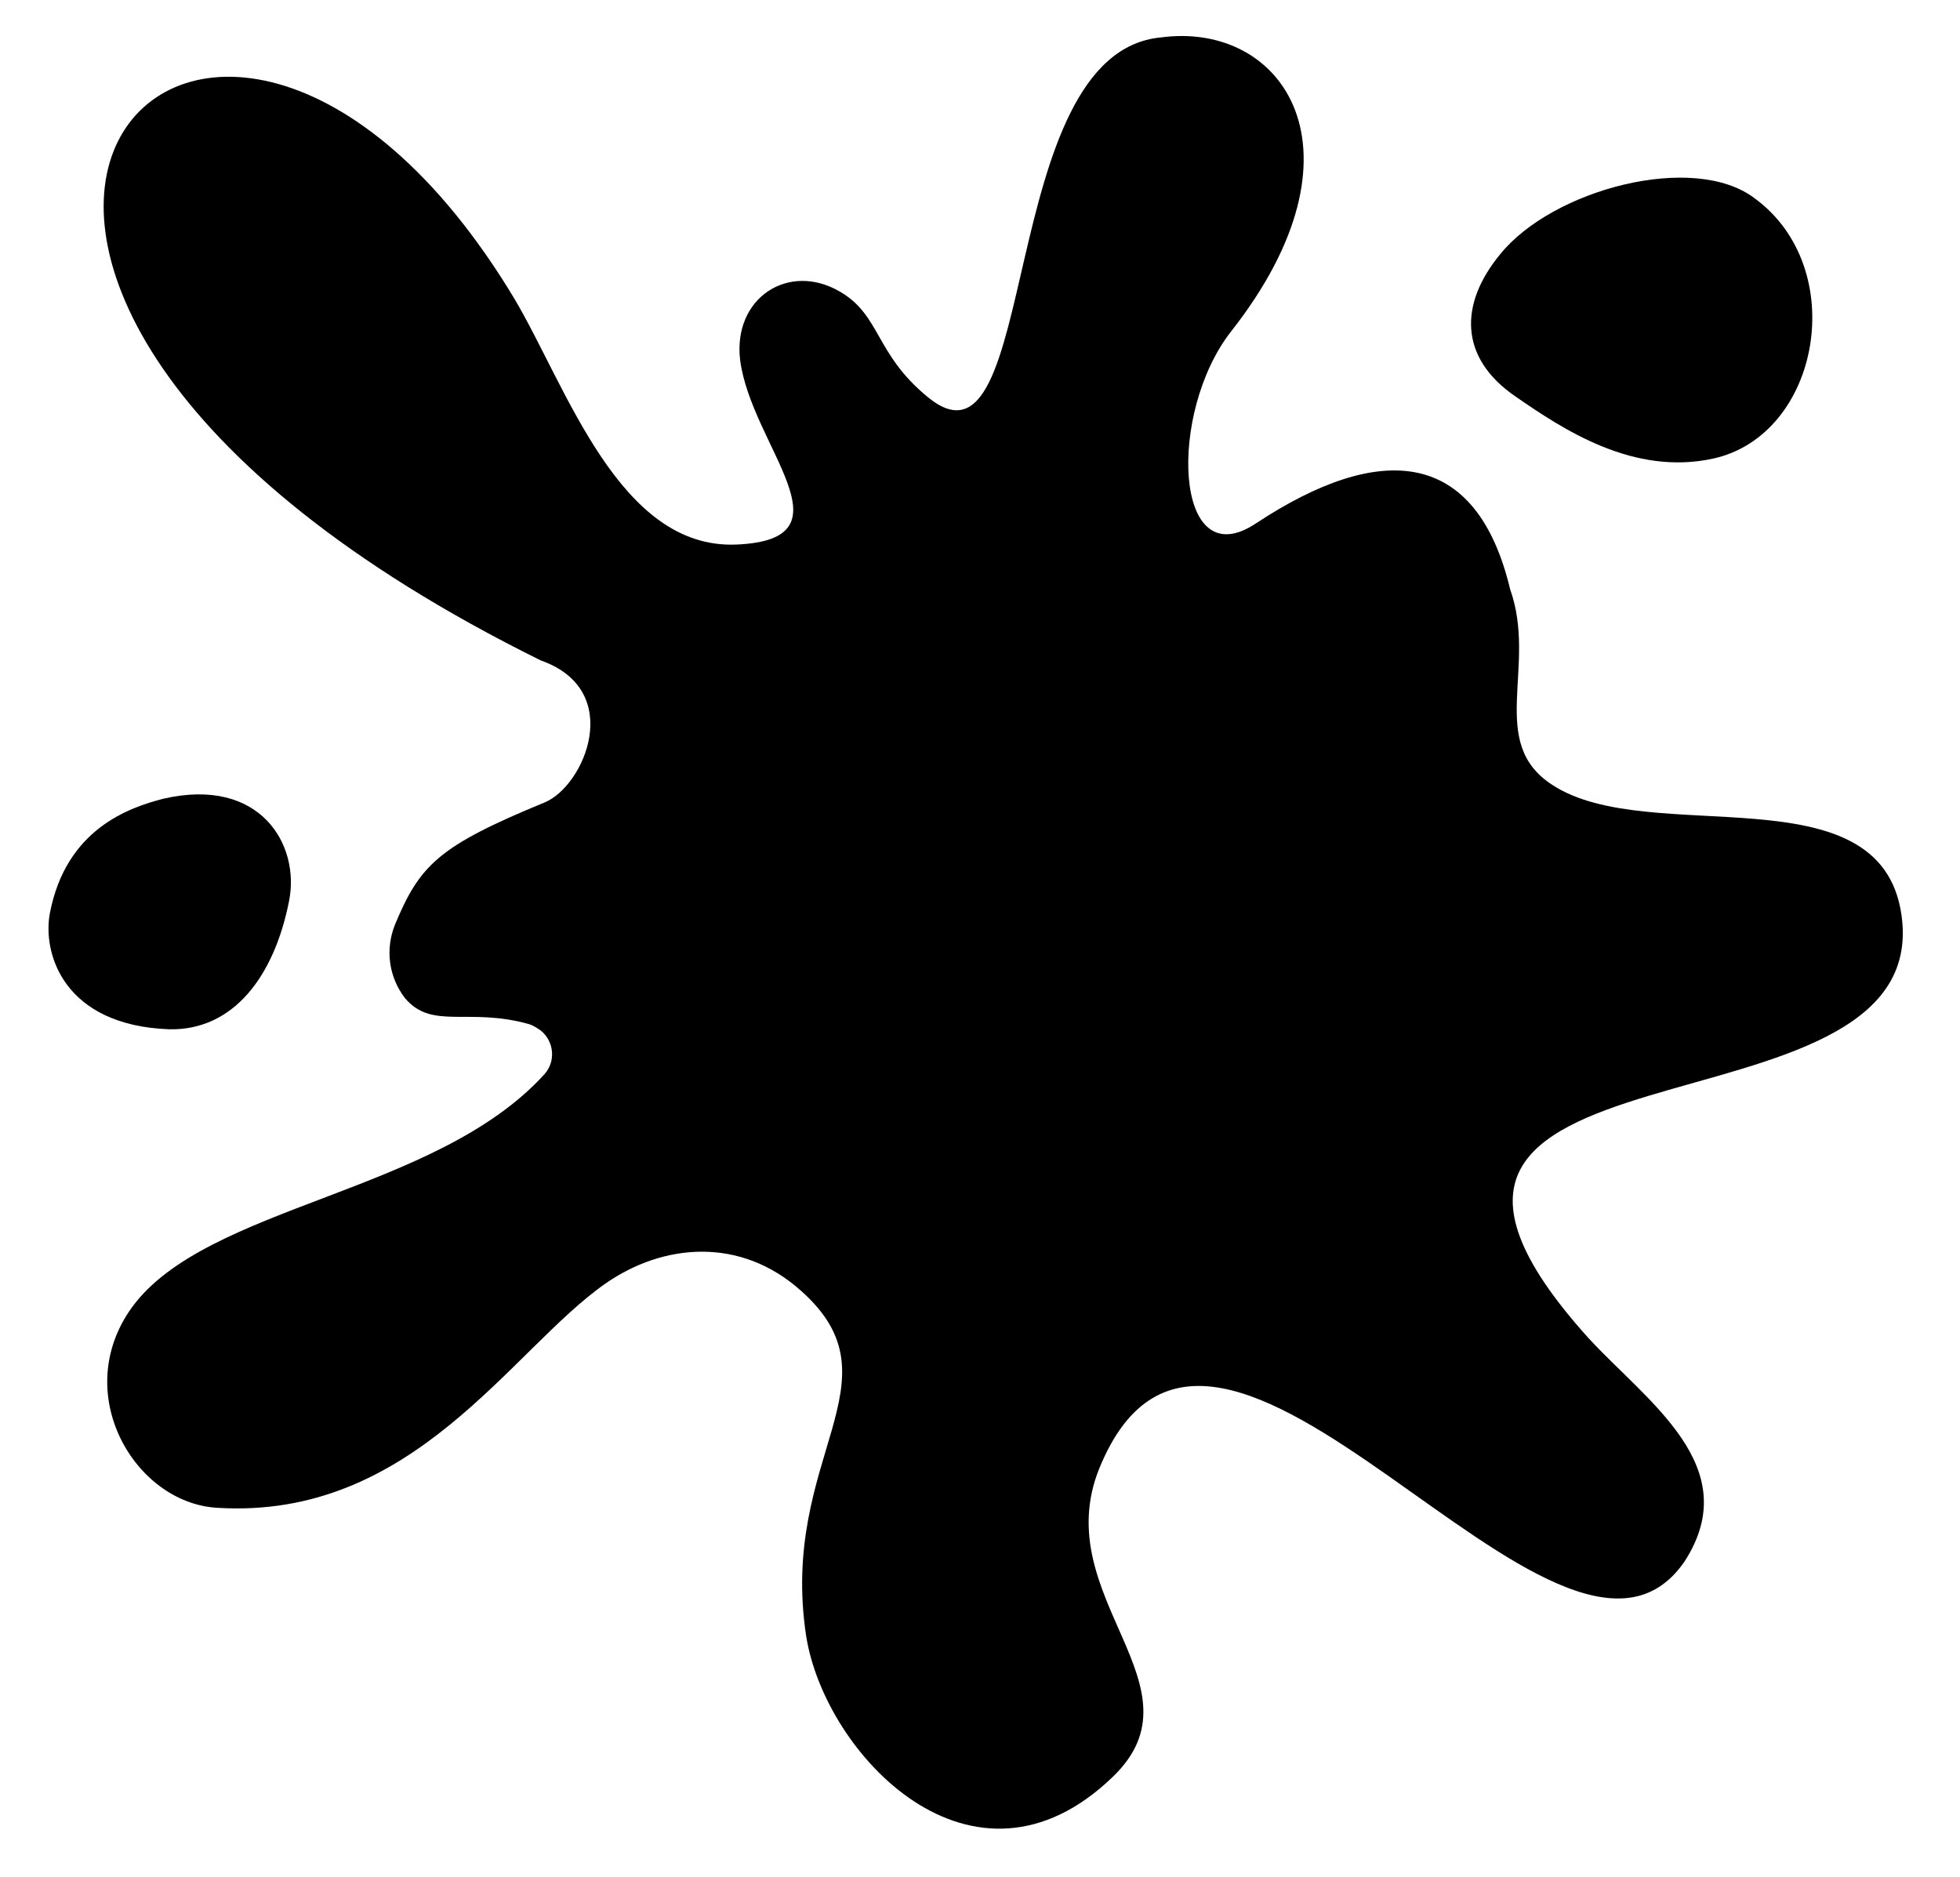
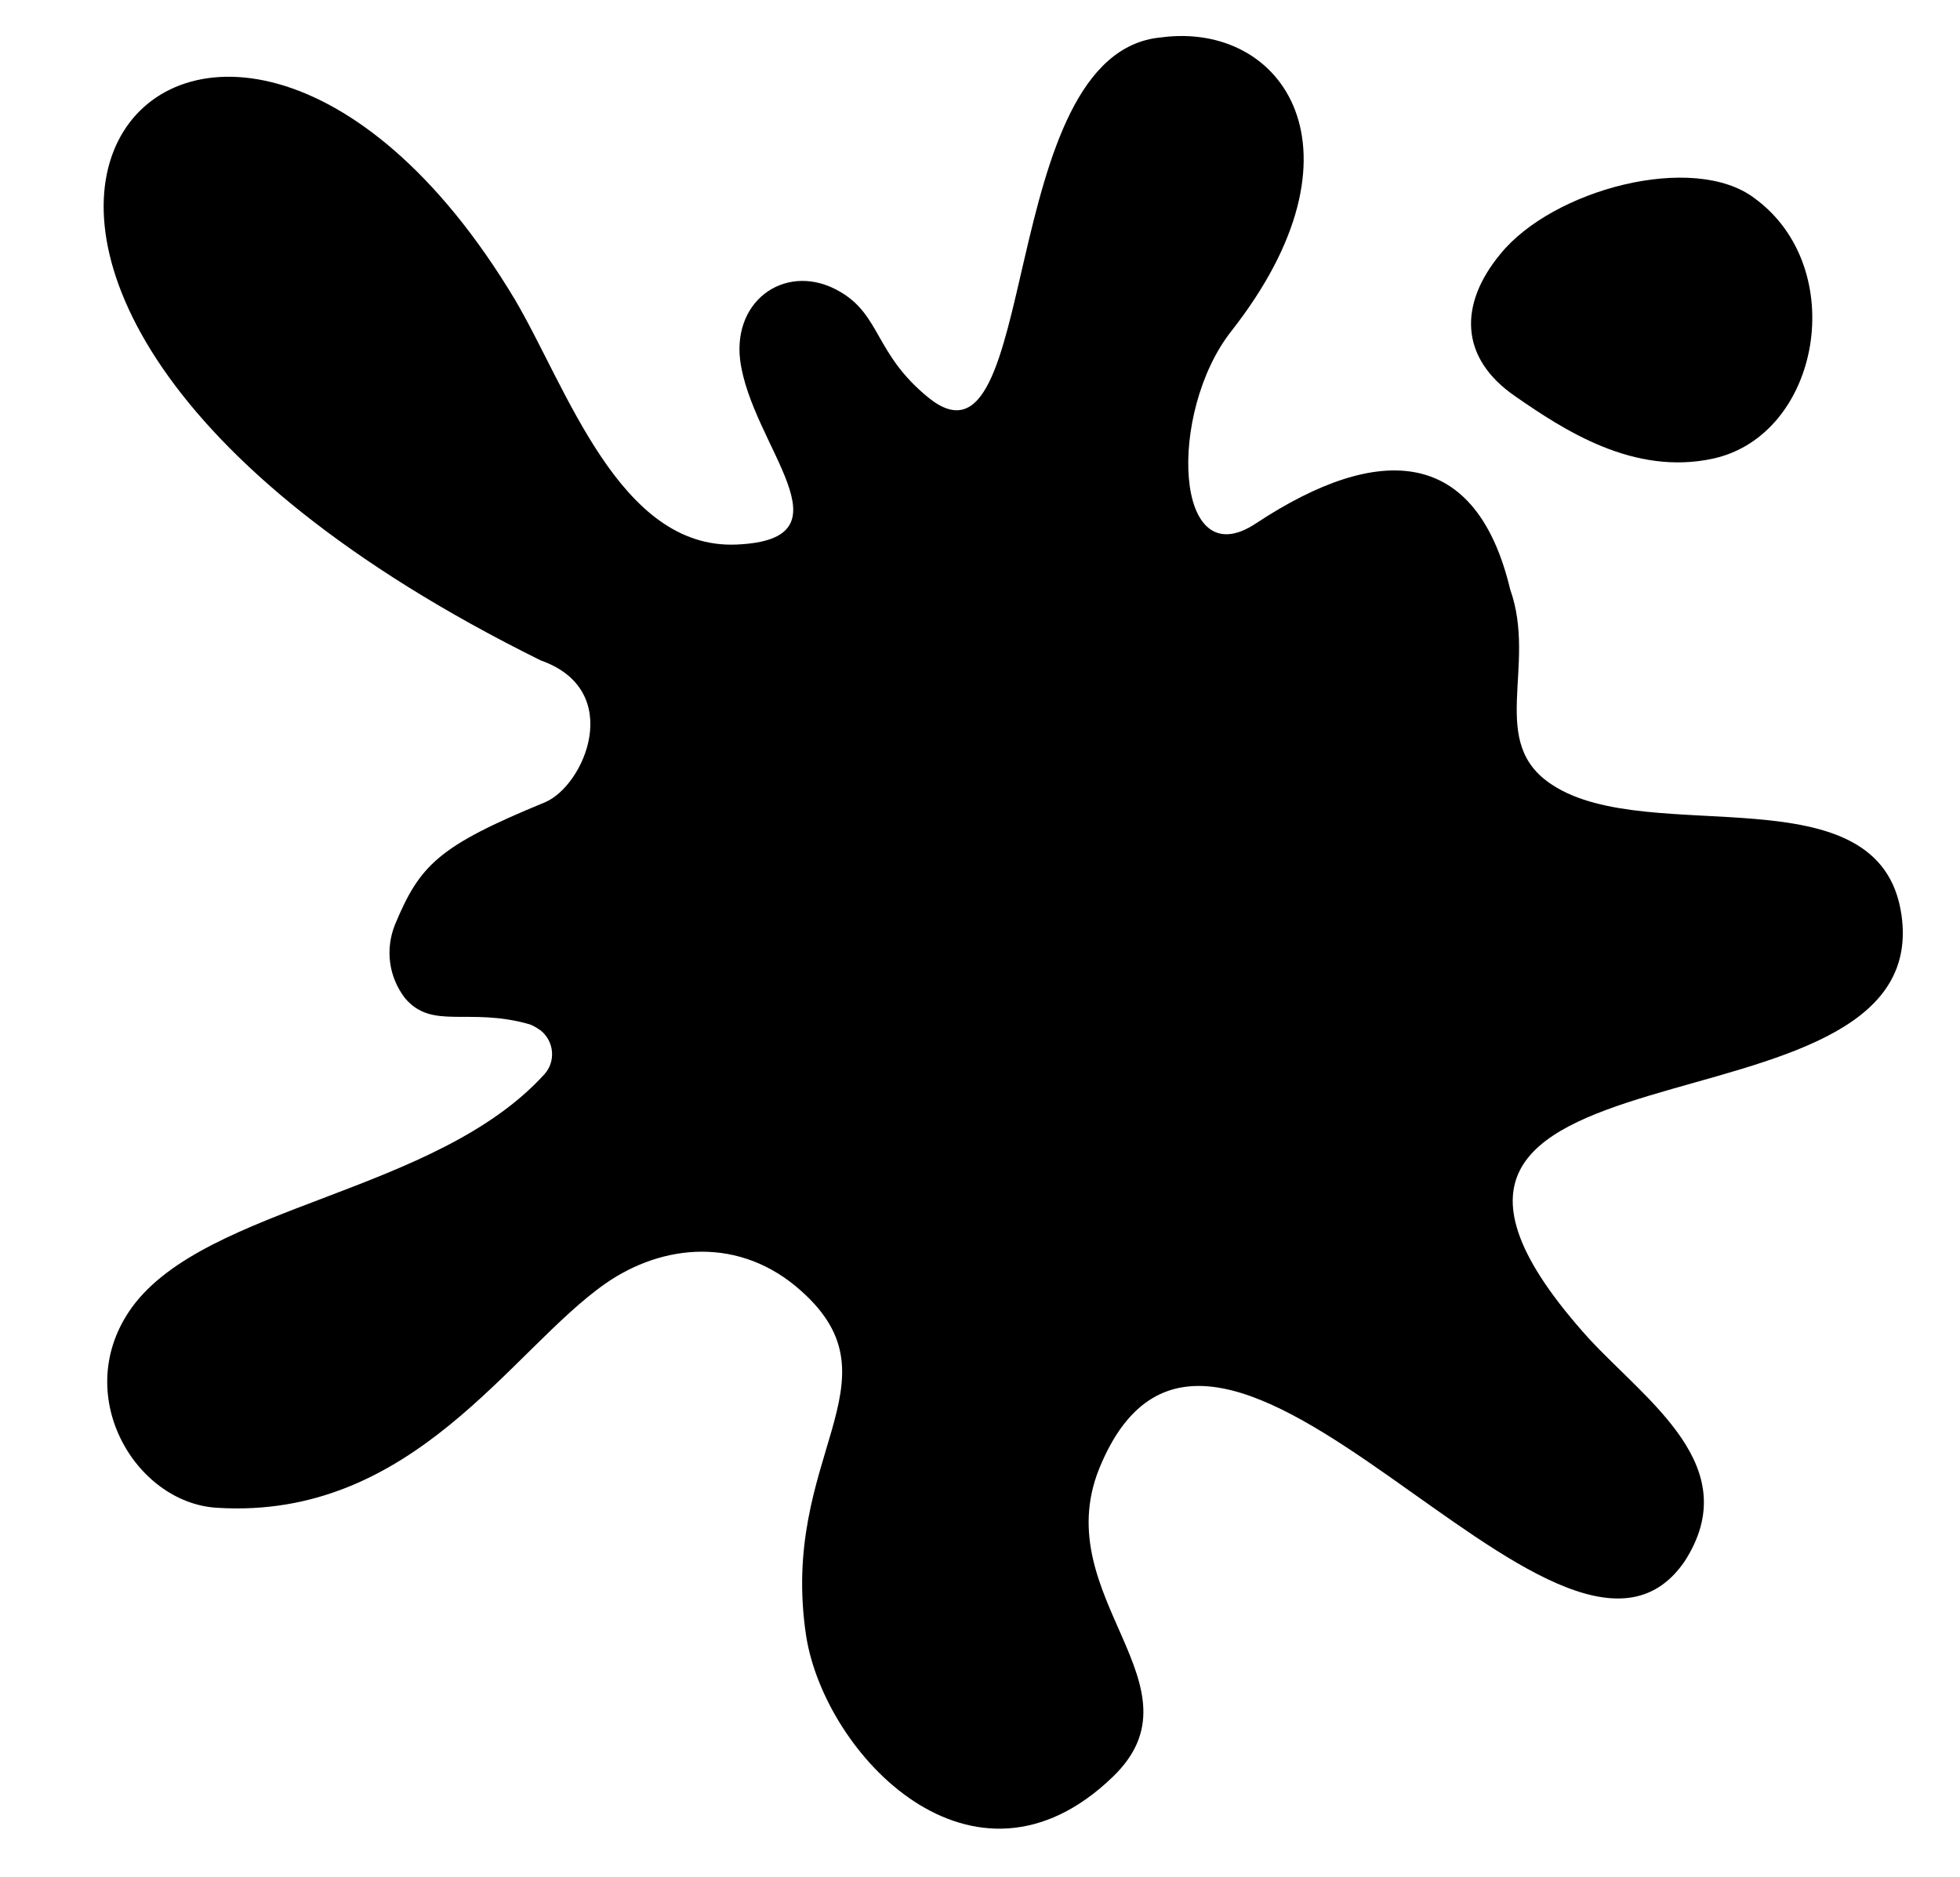
<svg xmlns="http://www.w3.org/2000/svg" version="1.1" id="Layer_1" x="0px" y="0px" viewBox="0 0 157.3 150.6" style="enable-background:new 0 0 157.3 150.6;" xml:space="preserve">
  <path d="M41.3,24c4.2,7.1,8.4,20.1,17.8,19.7c9.6-0.4,1.2-7.9,0.3-14.8c-0.6-5,3.9-7.9,8-5.5c3.3,1.9,2.8,5,7.1,8.5 C83.6,39.3,79.8,4.2,93.2,3c9.8-1.3,17,9.1,5.6,23.6c-5.1,6.5-4.6,19.8,2,15.4c10-6.6,17.7-6,20.4,5.3c2.2,6.2-1.9,12.3,3.4,15.7 c7.8,5.1,26.3-1.3,28,10.4c2.8,19.2-48.4,8.2-25.1,34c4.7,5.1,12.6,10.3,7.7,17.9c-10,14.6-37.7-30.4-47-7.4 c-4.1,10.3,8.7,17.4,1.1,24.7c-11.2,10.8-23.1-1.8-24.6-11.3c-2.2-14.4,7.8-20.4-0.4-27.7c-4.9-4.4-11.1-3.8-15.7-0.6 c-7.6,5.3-15.4,19-31.2,18c-6.6-0.4-11.8-9.2-6.8-16.1c6-8.2,24.4-9.1,33.1-18.7c0.9-1,0.8-2.6-0.3-3.5c-0.3-0.2-0.6-0.4-0.9-0.5 c-4.9-1.4-7.8,0.5-10-2.1c-1.3-1.7-1.6-3.9-0.8-5.9c2-4.8,3.5-6.3,12-9.8c3.2-1.3,6.5-9-0.3-11.4C-19.5,21.9,16.5-17.3,41.3,24z" />
  <path d="M120.4,20.4c-3.3,4-3.3,8.3,1.2,11.4c3.9,2.7,9.5,6.4,15.9,5c8.6-1.9,11-15.3,3.3-20.9C135.9,12.2,124.6,15.2,120.4,20.4z" />
-   <path d="M4,73.3c-0.6,3.2,1.1,9,9.6,9.3c5.1,0.1,8.4-4.2,9.6-10.3c0.9-4.5-2.3-10-10.1-8.2C10.4,64.8,5.3,66.5,4,73.3z" />
</svg>